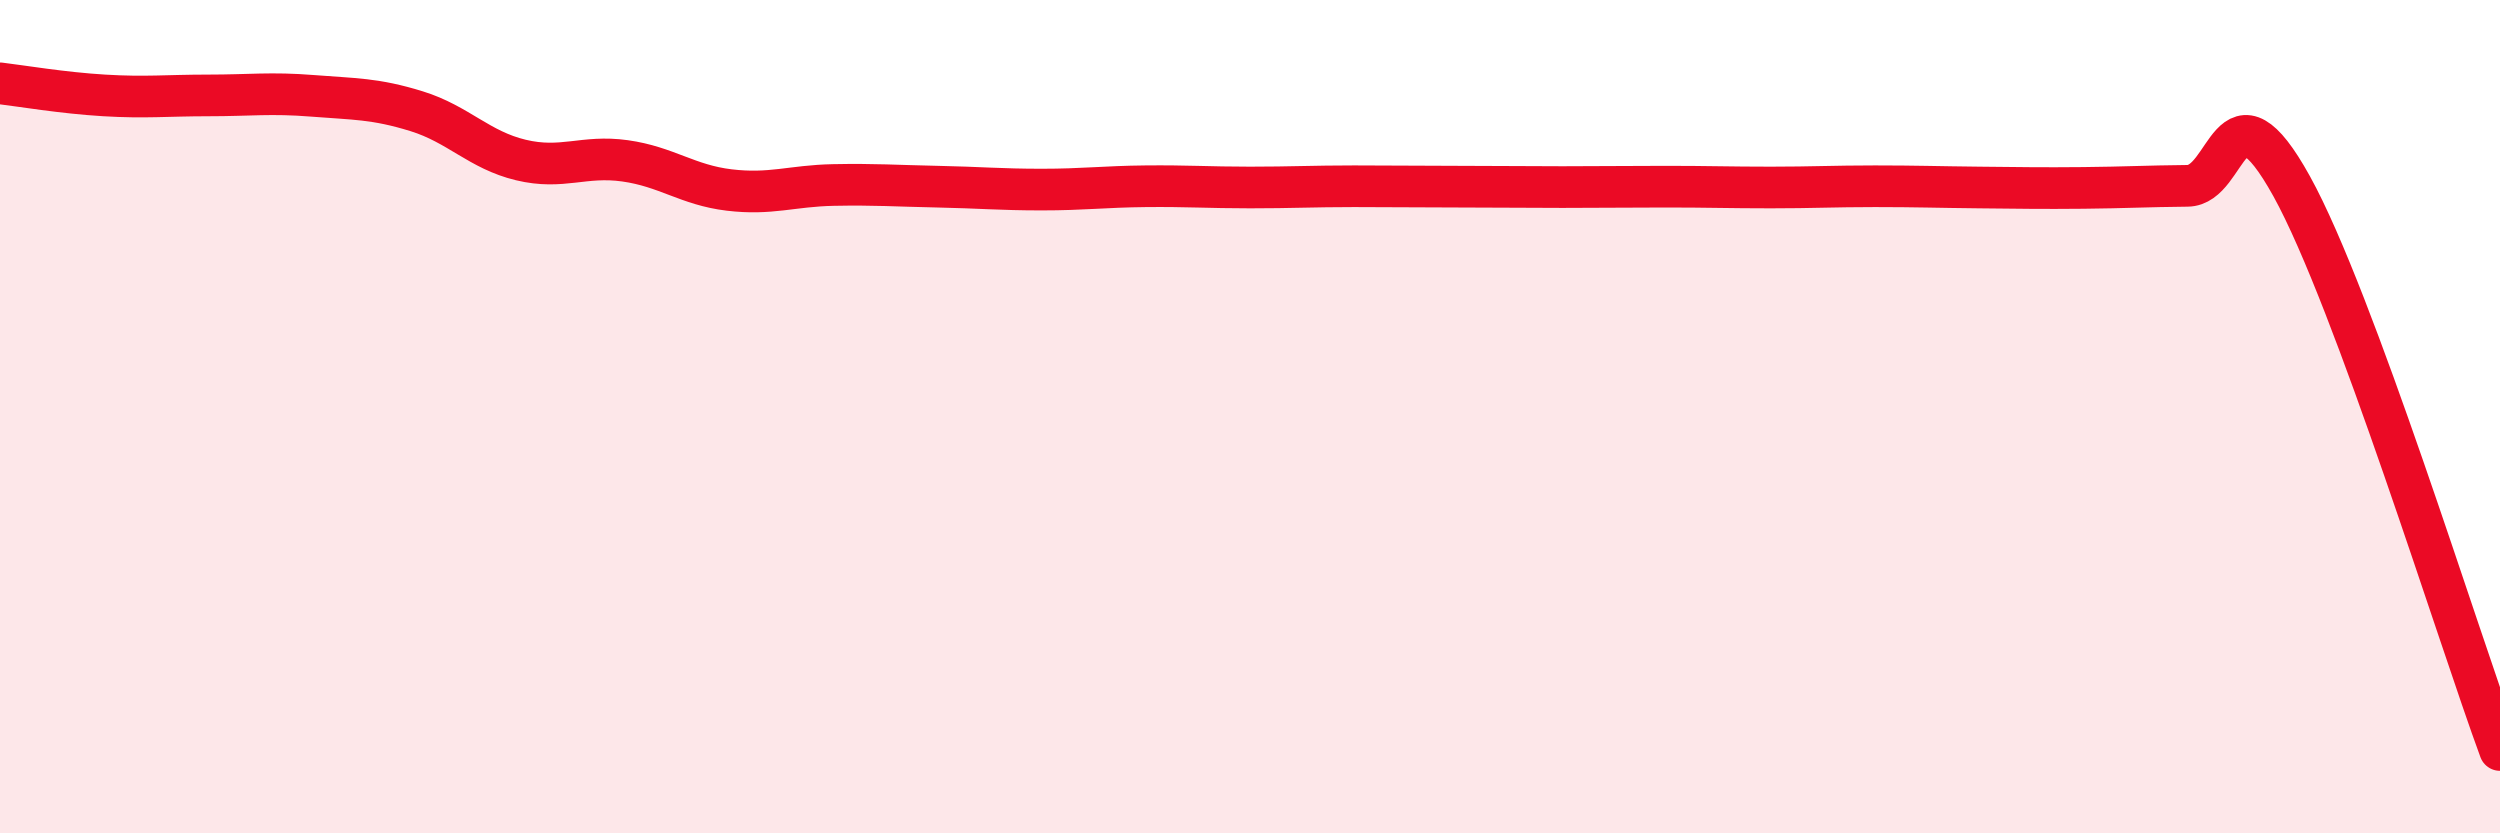
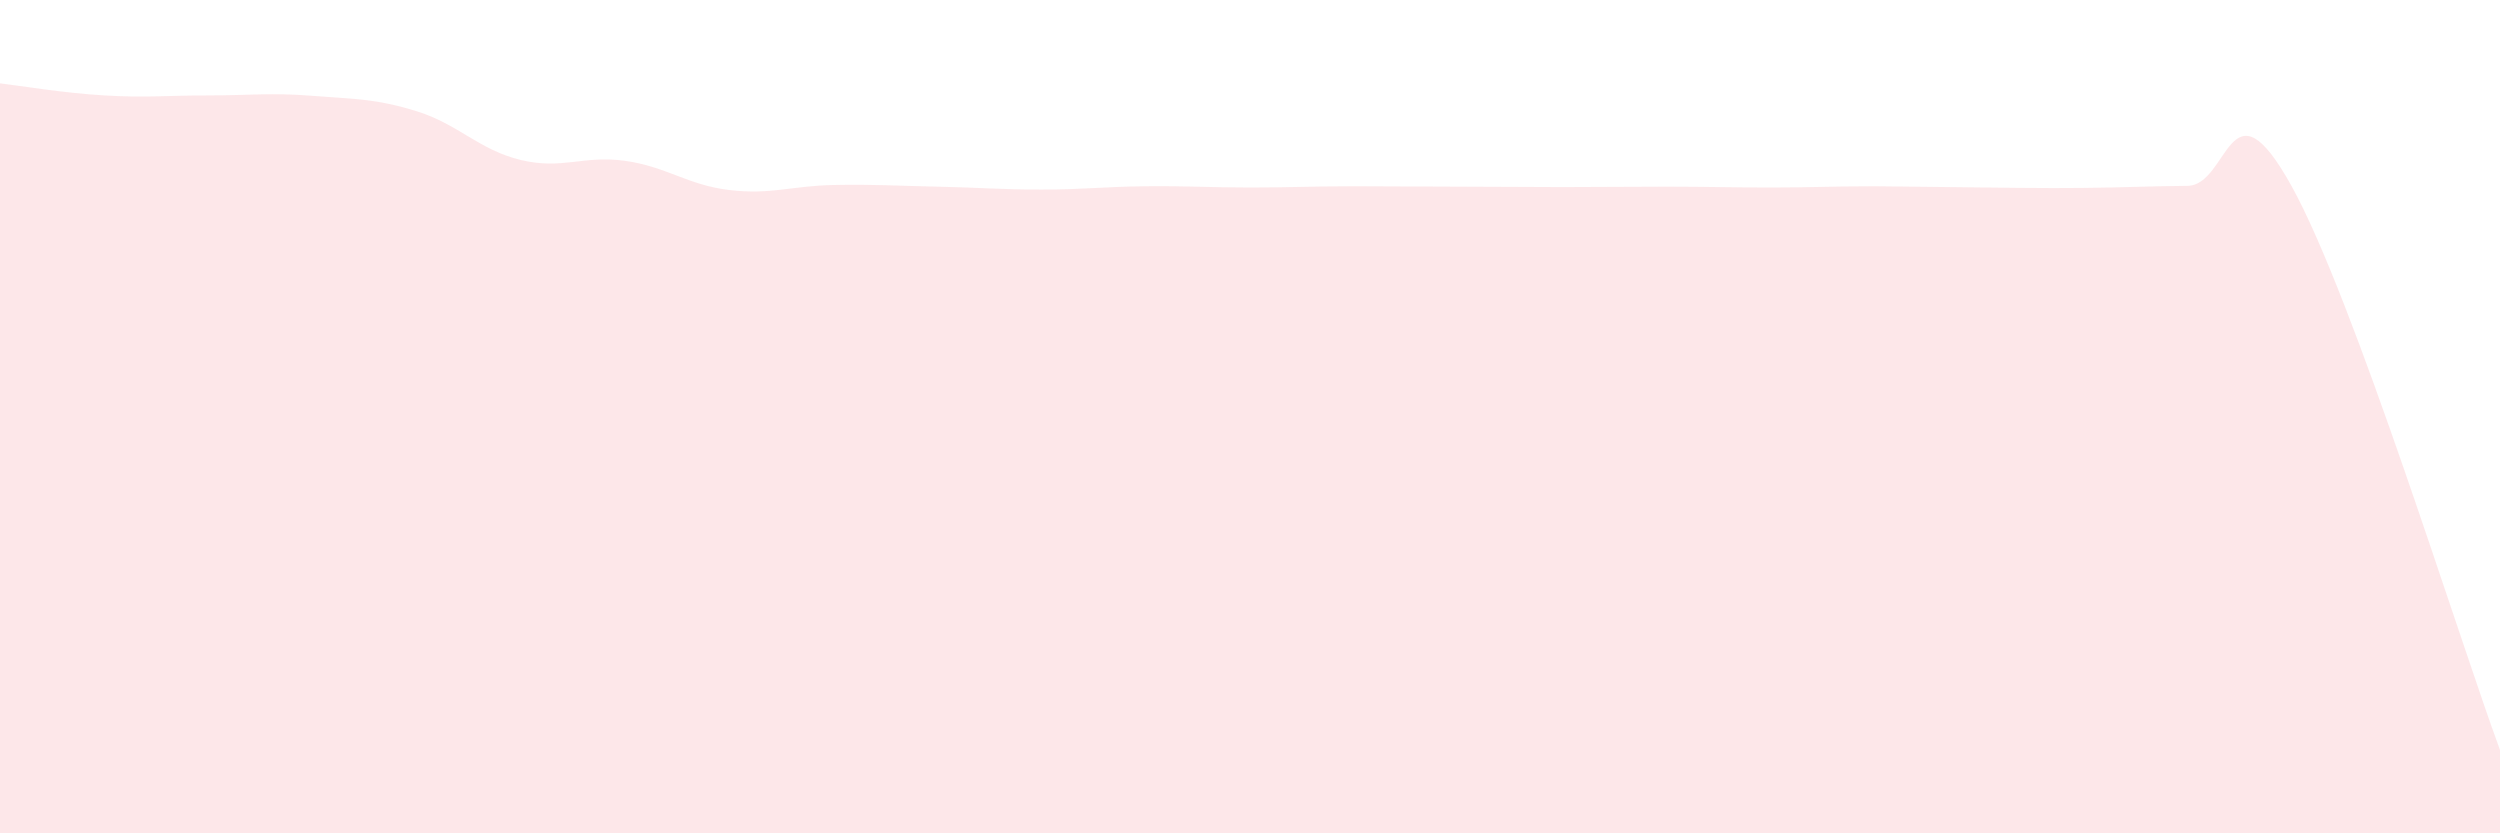
<svg xmlns="http://www.w3.org/2000/svg" width="60" height="20" viewBox="0 0 60 20">
-   <path d="M 0,2 C 0.5,2.06 1.5,2.23 2.5,2.29 C 3.5,2.35 4,2.29 5,2.29 C 6,2.29 6.5,2.22 7.5,2.3 C 8.5,2.38 9,2.36 10,2.67 C 11,2.98 11.5,3.6 12.5,3.84 C 13.5,4.08 14,3.72 15,3.86 C 16,4 16.5,4.44 17.5,4.56 C 18.5,4.68 19,4.46 20,4.44 C 21,4.42 21.5,4.46 22.5,4.48 C 23.5,4.5 24,4.55 25,4.55 C 26,4.55 26.5,4.48 27.5,4.47 C 28.5,4.46 29,4.5 30,4.5 C 31,4.5 31.5,4.47 32.5,4.47 C 33.5,4.47 34,4.48 35,4.48 C 36,4.48 36.5,4.49 37.5,4.49 C 38.5,4.49 39,4.48 40,4.48 C 41,4.48 41.5,4.5 42.5,4.5 C 43.5,4.5 44,4.47 45,4.47 C 46,4.47 46.5,4.49 47.5,4.5 C 48.5,4.51 49,4.52 50,4.51 C 51,4.5 51.5,4.47 52.5,4.46 C 53.5,4.45 53.5,1.76 55,4.47 C 56.5,7.18 59,15.29 60,18L60 20L0 20Z" fill="#EB0A25" opacity="0.1" stroke-linecap="round" stroke-linejoin="round" />
-   <path d="M 0,2 C 0.5,2.06 1.5,2.23 2.5,2.29 C 3.5,2.35 4,2.29 5,2.29 C 6,2.29 6.5,2.22 7.5,2.3 C 8.5,2.38 9,2.36 10,2.67 C 11,2.98 11.5,3.6 12.5,3.84 C 13.5,4.08 14,3.72 15,3.86 C 16,4 16.5,4.44 17.5,4.56 C 18.5,4.68 19,4.46 20,4.44 C 21,4.42 21.5,4.46 22.5,4.48 C 23.5,4.5 24,4.55 25,4.55 C 26,4.55 26.5,4.48 27.5,4.47 C 28.5,4.46 29,4.5 30,4.5 C 31,4.5 31.5,4.47 32.5,4.47 C 33.5,4.47 34,4.48 35,4.48 C 36,4.48 36.5,4.49 37.5,4.49 C 38.5,4.49 39,4.48 40,4.48 C 41,4.48 41.5,4.5 42.5,4.5 C 43.5,4.5 44,4.47 45,4.47 C 46,4.47 46.5,4.49 47.5,4.5 C 48.5,4.51 49,4.52 50,4.51 C 51,4.5 51.5,4.47 52.5,4.46 C 53.5,4.45 53.5,1.76 55,4.47 C 56.5,7.18 59,15.29 60,18" stroke="#EB0A25" stroke-width="1" fill="none" stroke-linecap="round" stroke-linejoin="round" />
+   <path d="M 0,2 C 0.5,2.06 1.5,2.23 2.5,2.29 C 3.5,2.35 4,2.29 5,2.29 C 6,2.29 6.5,2.22 7.5,2.3 C 8.5,2.38 9,2.36 10,2.67 C 11,2.98 11.5,3.6 12.5,3.84 C 13.5,4.08 14,3.72 15,3.86 C 16,4 16.5,4.44 17.5,4.56 C 18.5,4.68 19,4.46 20,4.44 C 21,4.42 21.5,4.46 22.5,4.48 C 23.5,4.5 24,4.55 25,4.55 C 26,4.55 26.5,4.48 27.5,4.47 C 28.5,4.46 29,4.5 30,4.5 C 31,4.5 31.5,4.47 32.5,4.47 C 33.5,4.47 34,4.48 35,4.48 C 36,4.48 36.5,4.49 37.5,4.49 C 38.5,4.49 39,4.48 40,4.48 C 41,4.48 41.5,4.5 42.5,4.5 C 43.5,4.5 44,4.47 45,4.47 C 48.5,4.51 49,4.52 50,4.51 C 51,4.5 51.5,4.47 52.5,4.46 C 53.5,4.45 53.5,1.76 55,4.47 C 56.5,7.18 59,15.29 60,18L60 20L0 20Z" fill="#EB0A25" opacity="0.1" stroke-linecap="round" stroke-linejoin="round" />
</svg>